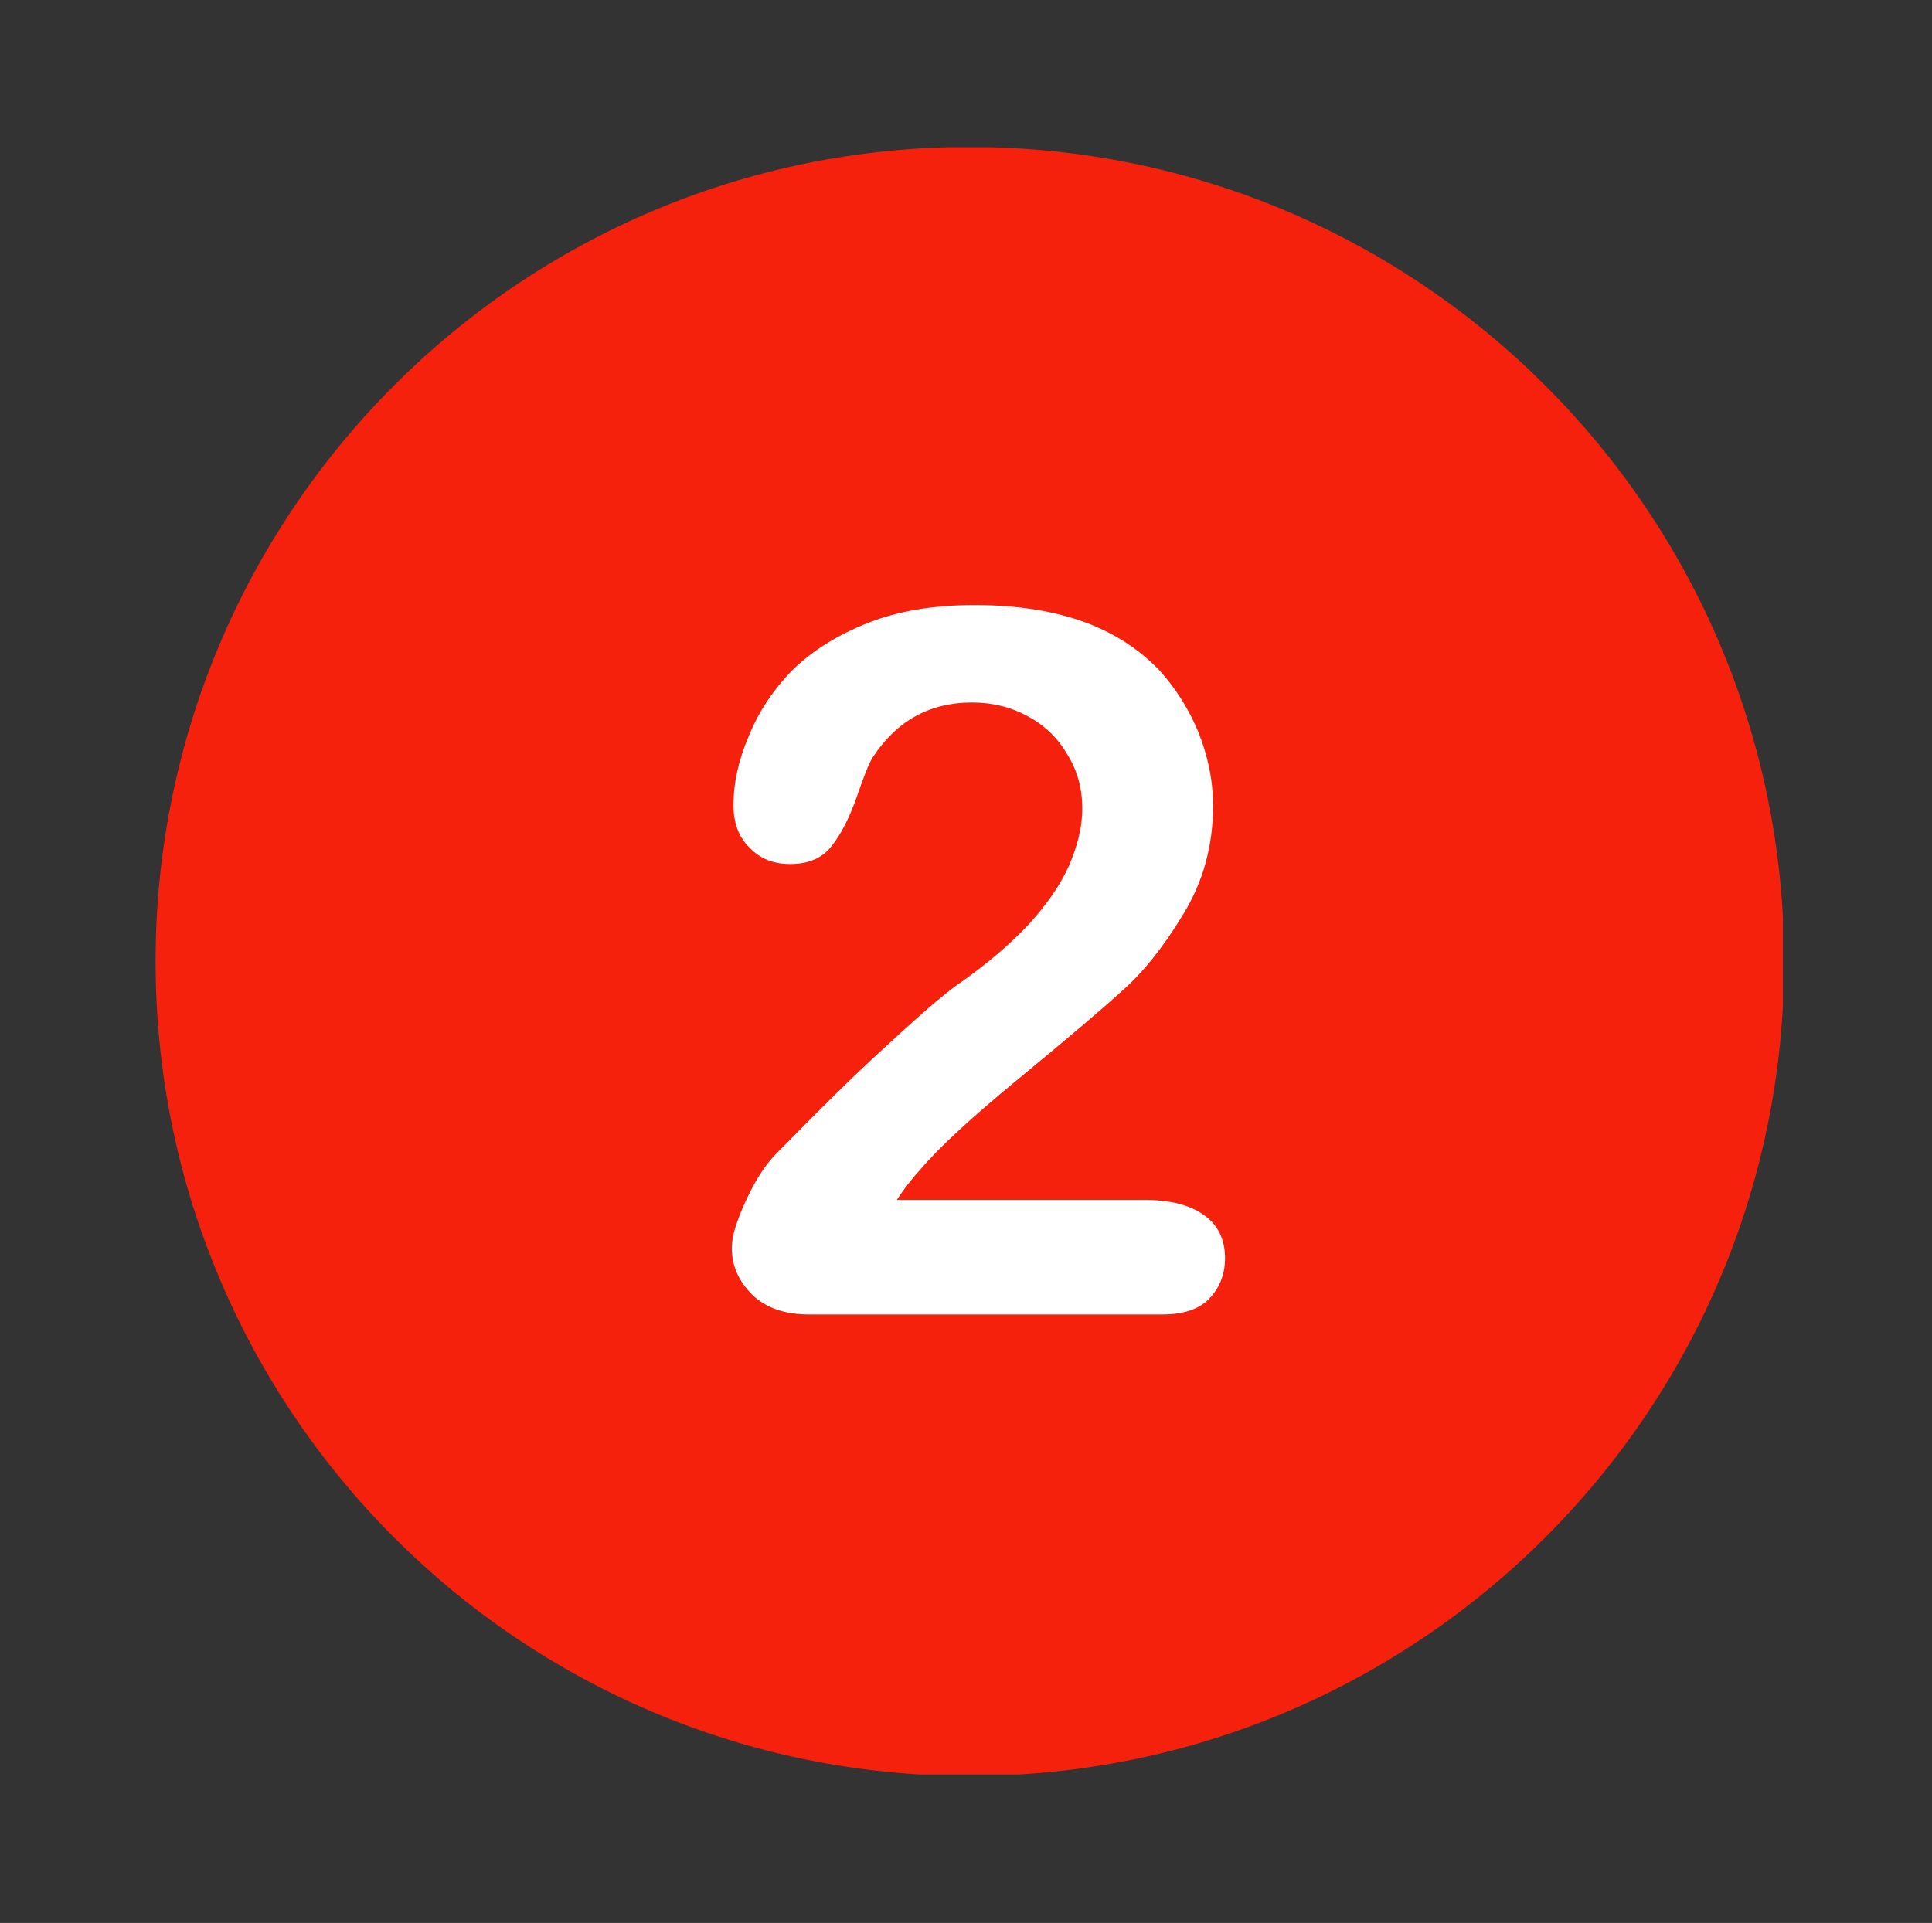
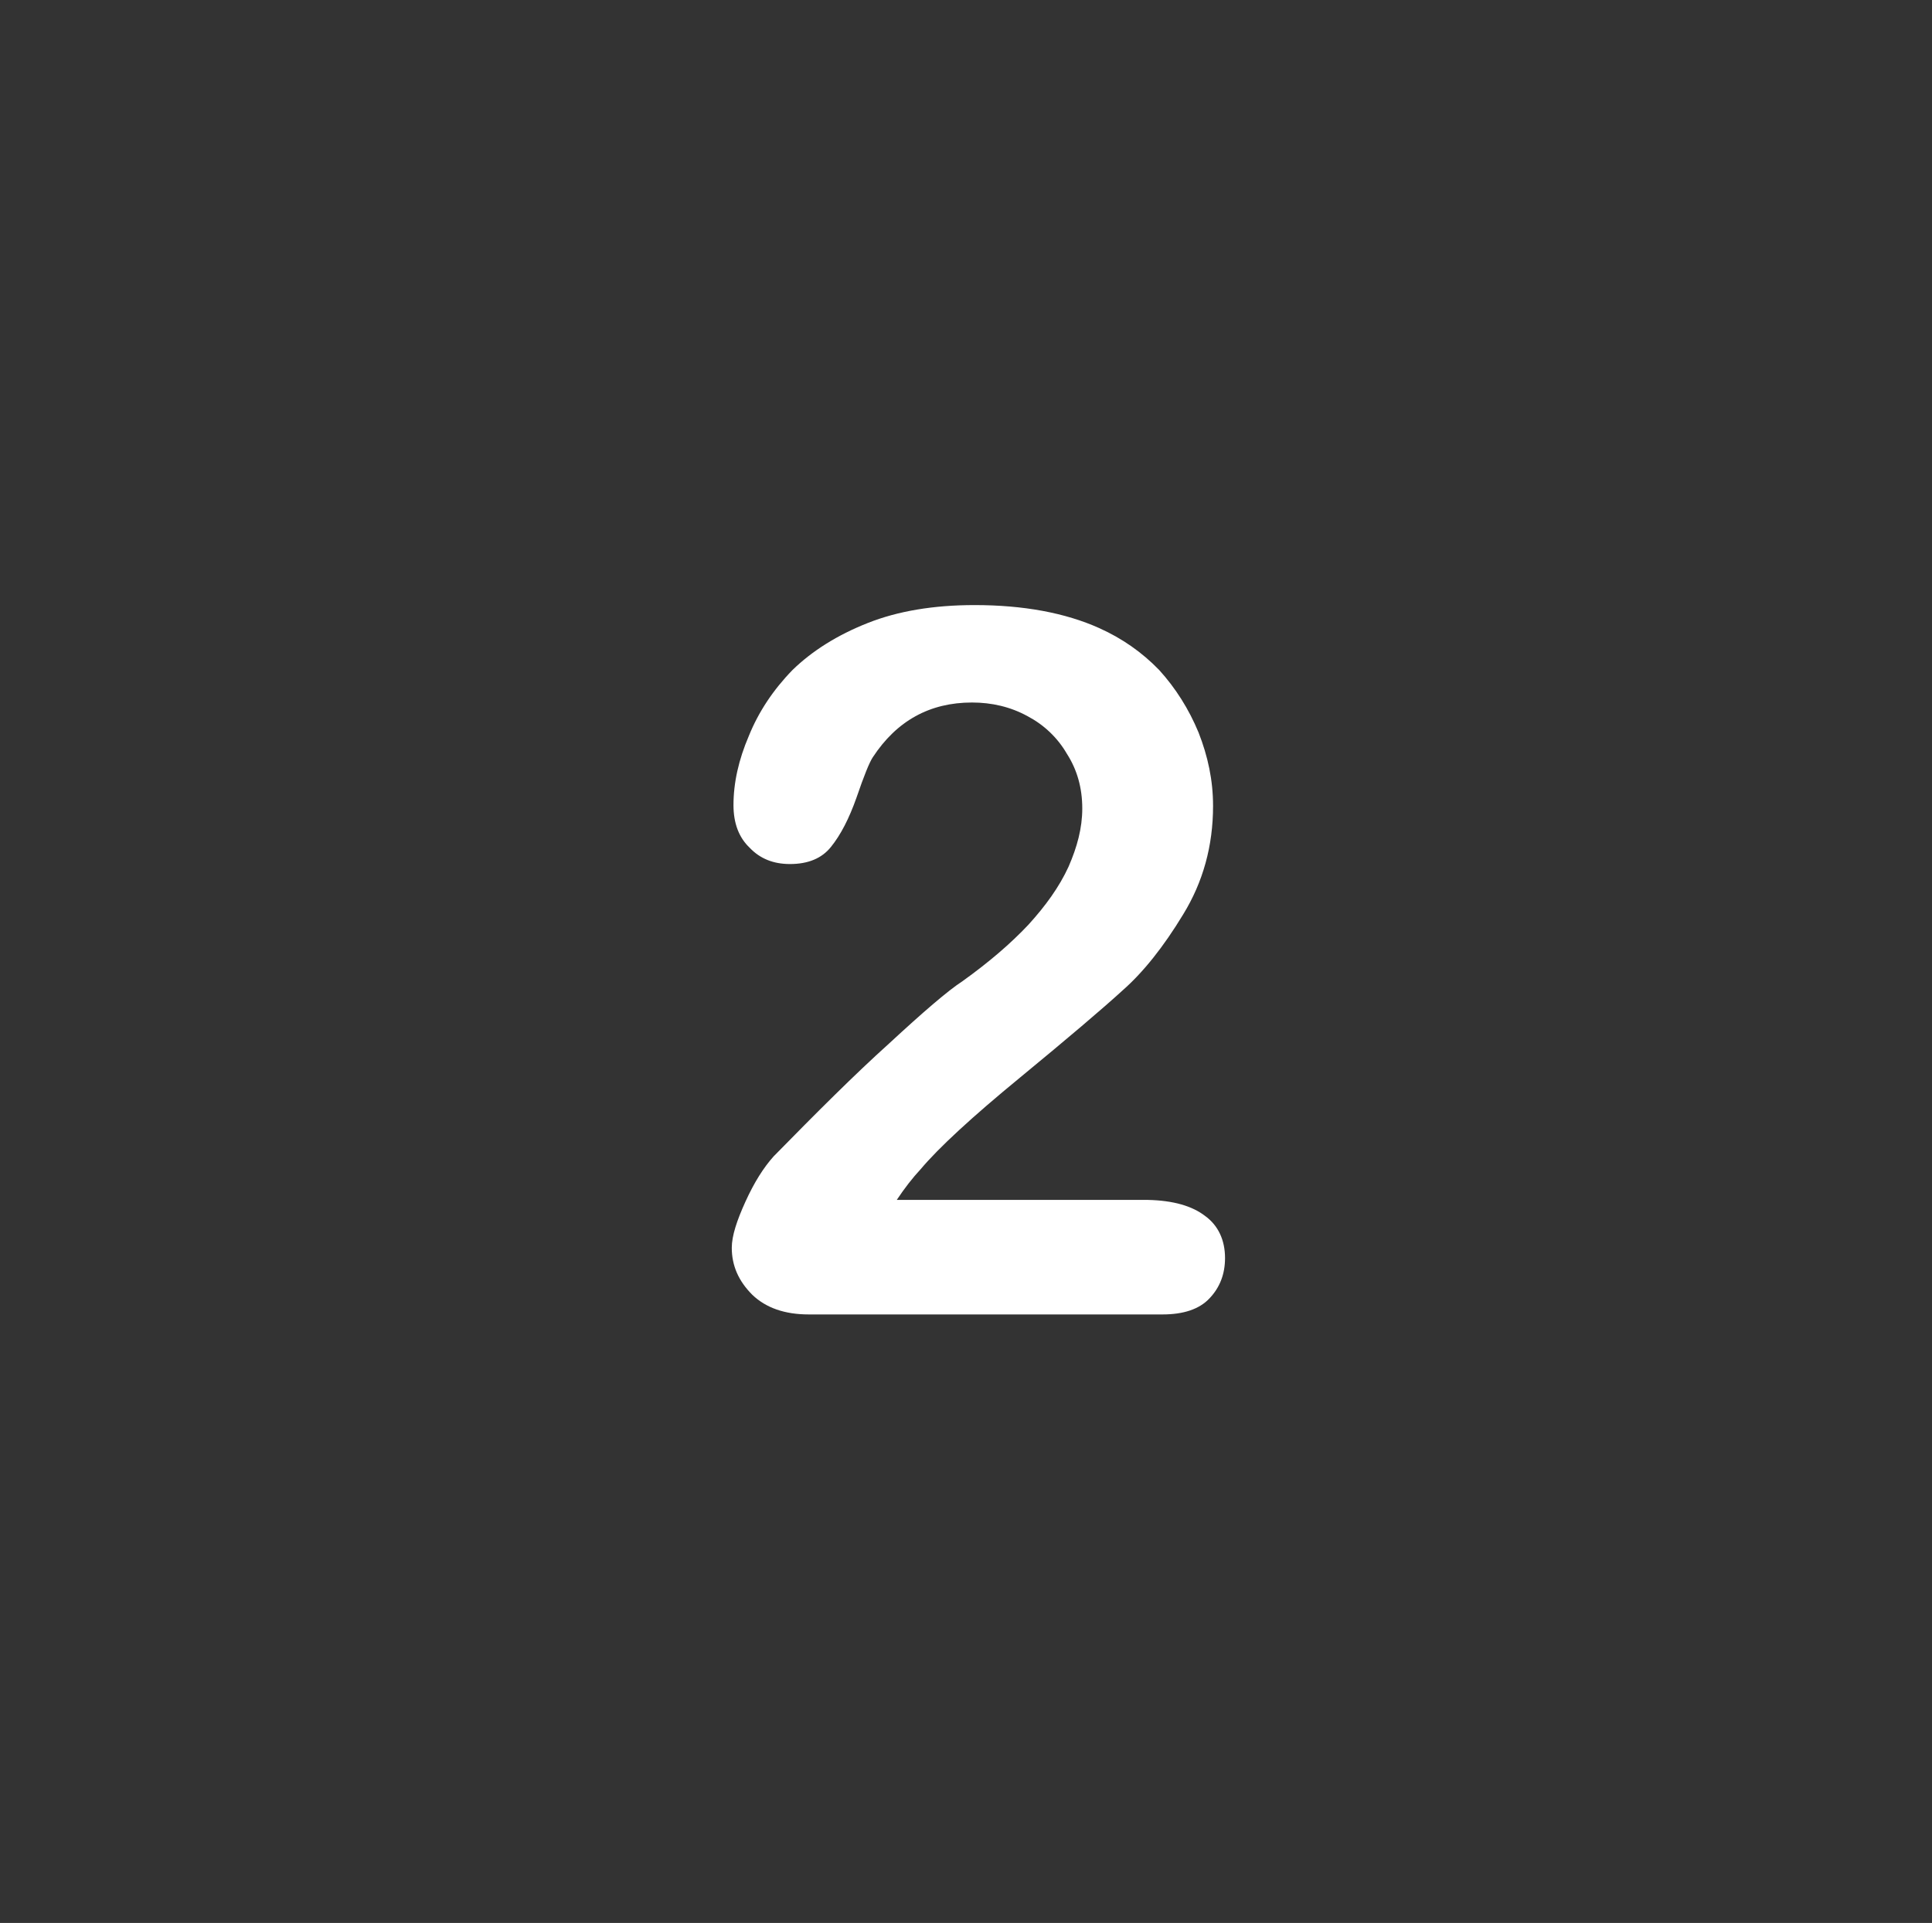
<svg xmlns="http://www.w3.org/2000/svg" viewBox="0 0 226 225" width="226" height="225">
  <rect x="0" y="0" width="226" height="225" fill="#333333" stroke="none" />
  <title>14-svg</title>
  <defs>
    <clipPath clipPathUnits="userSpaceOnUse" id="cp1">
      <path d="m18.16 17.23h190.4v190.4l-190.4-0.01z" />
    </clipPath>
  </defs>
  <style>		.s0 { fill: #f5210d } 		.s1 { fill: #ffffff } 	</style>
  <g id="Clip-Path" clip-path="url(#cp1)">
    <g>
-       <path class="s0" d="m113.4 17.2c-52.6 0-95.2 42.7-95.2 95.3 0 52.6 42.6 95.3 95.2 95.3 52.6 0 95.3-42.7 95.3-95.3 0-52.6-42.7-95.3-95.3-95.3z" />
-     </g>
+       </g>
  </g>
  <path class="s1" d="m141 142.3q-2.3-1.8-6.7-1.9h-29.4q1.4-2.1 2.8-3.6c2.1-2.5 6-6.1 11.6-10.7q8.5-7 12-10.2c2.4-2.1 4.8-5.1 7.1-8.9q3.5-5.7 3.5-12.7c0-3-0.6-5.8-1.7-8.6q-1.7-4.1-4.6-7.3-3-3.1-7-4.9c-4-1.8-8.9-2.7-14.6-2.7q-7.2 0-12.5 2.1-5.3 2.1-8.8 5.5-3.4 3.5-5.1 7.7c-1.2 2.8-1.8 5.5-1.8 8.1q0 3.2 1.9 5 1.8 1.9 4.7 1.9 3.2 0 4.8-2 1.7-2.1 3-5.8 1.3-3.8 1.9-4.7 4.2-6.4 11.6-6.4c2.3 0 4.5 0.5 6.5 1.6 1.9 1 3.5 2.5 4.6 4.4q1.8 2.8 1.8 6.4c0 2.3-0.6 4.5-1.6 6.8-1.1 2.4-2.7 4.6-4.7 6.8q-3.1 3.3-7.7 6.6c-1.7 1.1-4.6 3.6-8.6 7.3-4 3.6-8.5 8.1-13.5 13.2q-1.8 2-3.3 5.3c-1 2.2-1.6 4-1.6 5.4 0 2.1 0.8 3.9 2.4 5.5q2.4 2.3 6.6 2.3h41.4c2.4 0 4.3-0.6 5.5-1.9q1.8-1.9 1.8-4.7c0-2.1-0.8-3.8-2.3-4.9z" />
</svg>